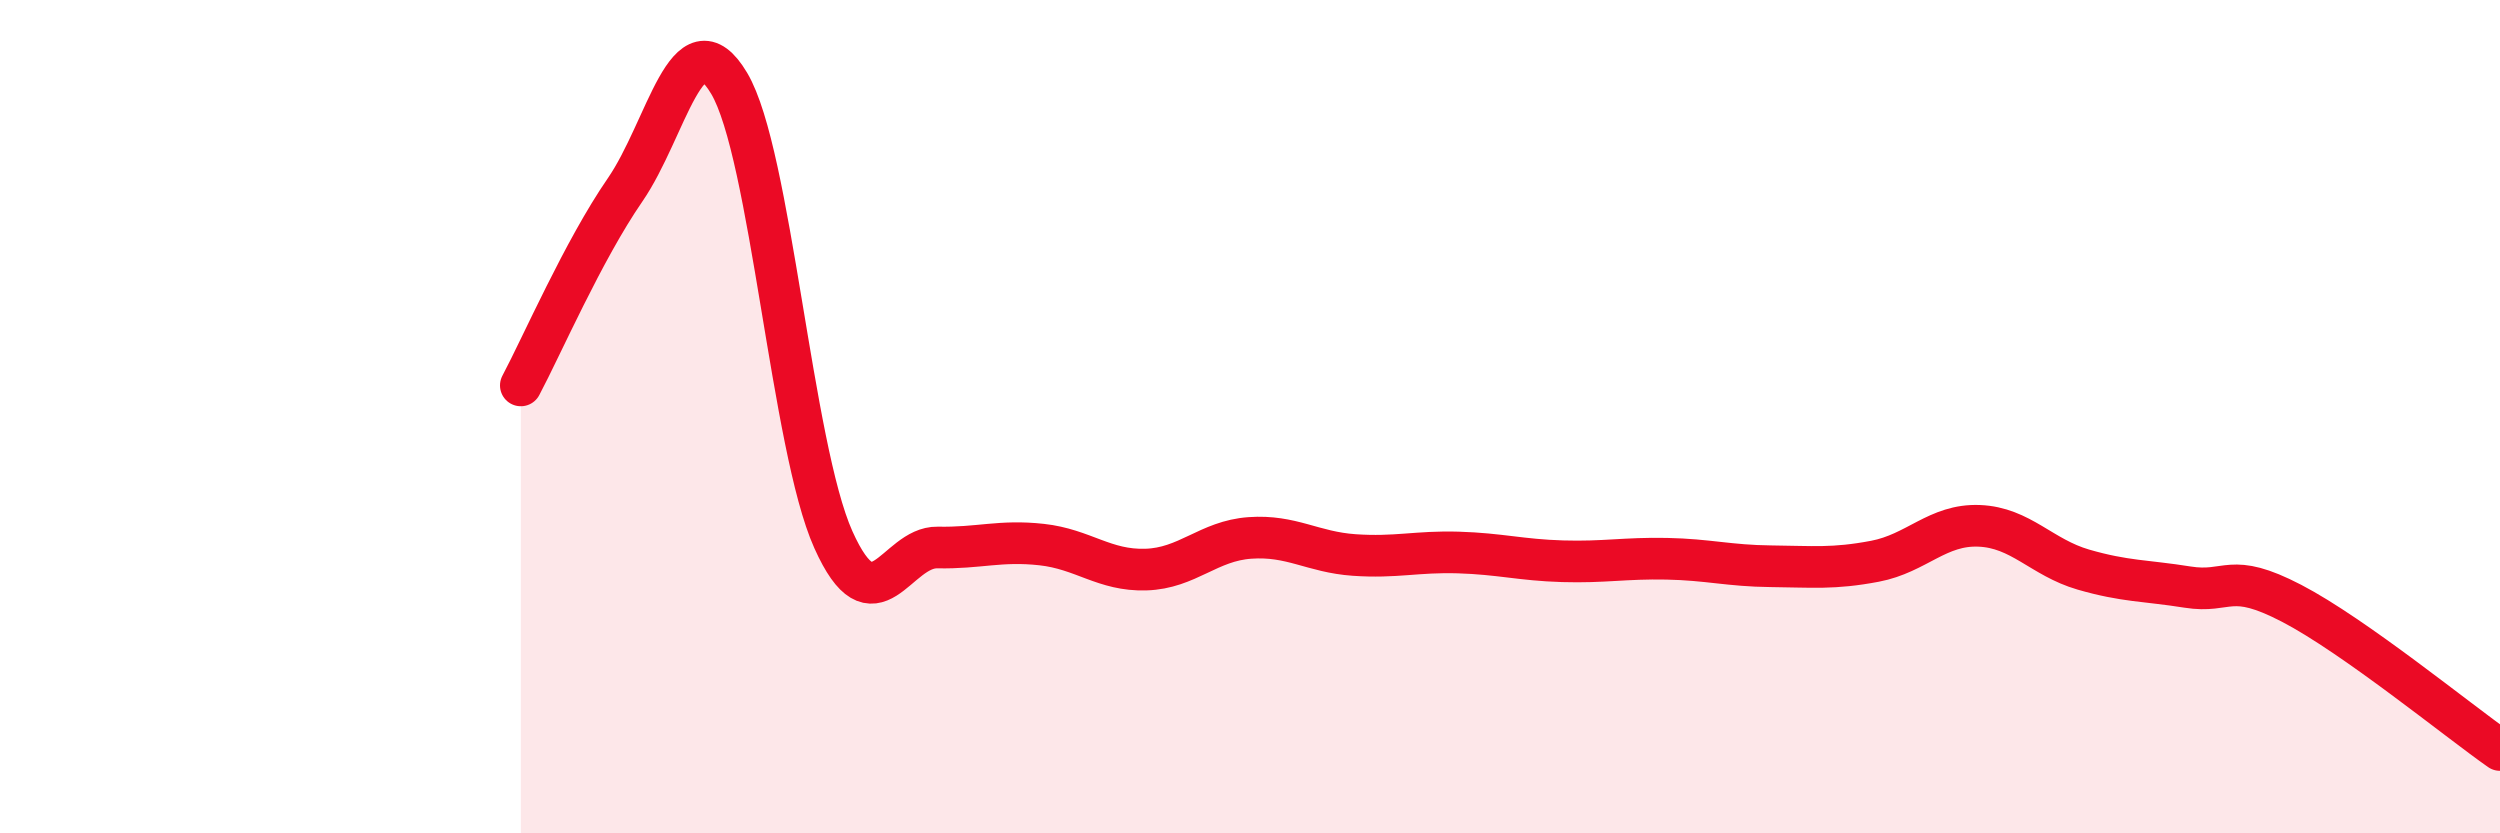
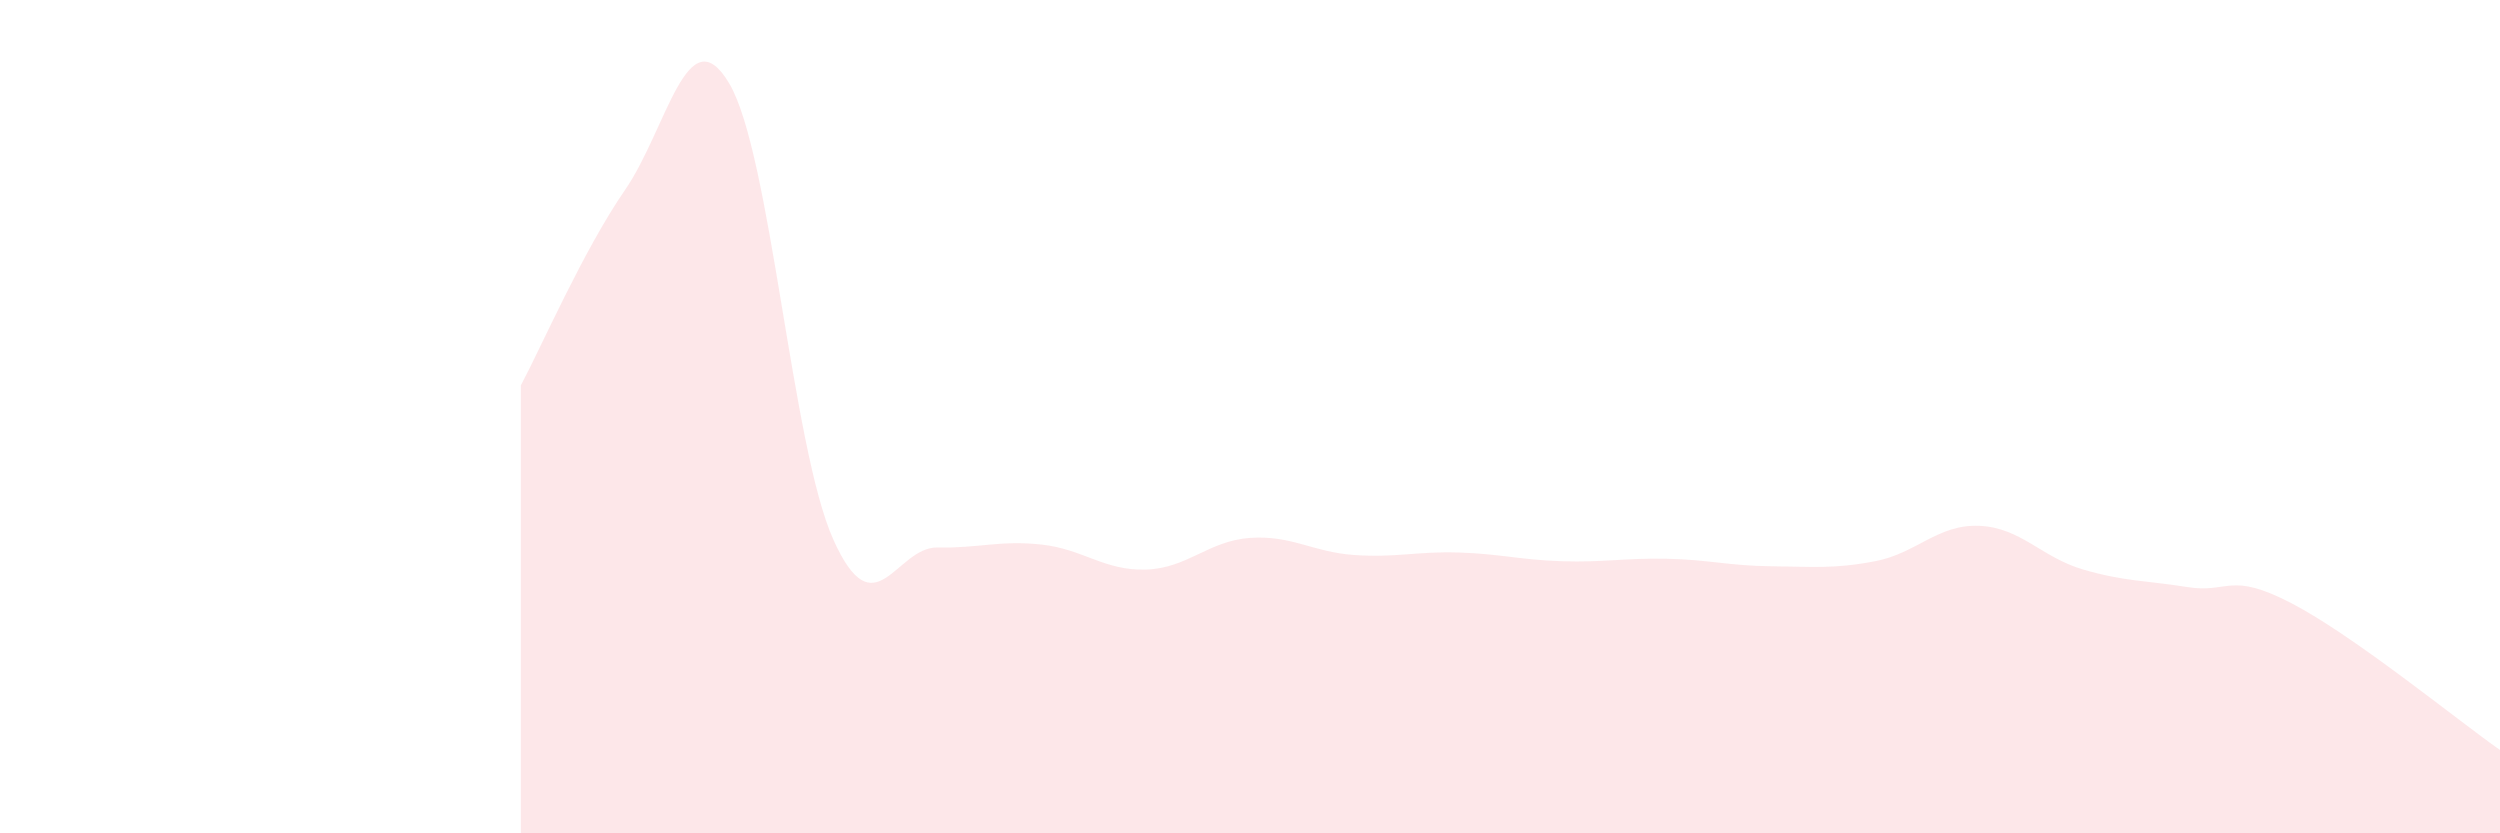
<svg xmlns="http://www.w3.org/2000/svg" width="60" height="20" viewBox="0 0 60 20">
  <path d="M 12.5,9.25 C 13,8.31 14,6.01 15,4.56 C 16,3.11 16.5,0.32 17.5,2 C 18.5,3.68 19,10.72 20,12.95 C 21,15.18 21.5,13.12 22.5,13.14 C 23.5,13.16 24,12.96 25,13.07 C 26,13.18 26.5,13.7 27.5,13.67 C 28.5,13.64 29,12.98 30,12.91 C 31,12.84 31.5,13.25 32.5,13.32 C 33.5,13.39 34,13.23 35,13.26 C 36,13.29 36.5,13.44 37.5,13.47 C 38.5,13.5 39,13.39 40,13.41 C 41,13.43 41.5,13.58 42.5,13.59 C 43.5,13.6 44,13.66 45,13.47 C 46,13.28 46.5,12.58 47.5,12.62 C 48.5,12.66 49,13.38 50,13.67 C 51,13.96 51.5,13.93 52.5,14.09 C 53.5,14.25 53.5,13.7 55,14.48 C 56.5,15.26 59,17.3 60,18L60 20L12.5 20Z" fill="#EB0A25" opacity="0.1" stroke-linecap="round" stroke-linejoin="round" />
-   <path d="M 12.5,9.25 C 13,8.31 14,6.01 15,4.56 C 16,3.11 16.5,0.32 17.5,2 C 18.5,3.68 19,10.72 20,12.95 C 21,15.18 21.5,13.12 22.5,13.14 C 23.5,13.16 24,12.96 25,13.07 C 26,13.18 26.5,13.7 27.5,13.67 C 28.5,13.64 29,12.98 30,12.91 C 31,12.84 31.5,13.25 32.5,13.32 C 33.5,13.39 34,13.23 35,13.26 C 36,13.29 36.5,13.44 37.5,13.47 C 38.5,13.5 39,13.39 40,13.41 C 41,13.43 41.5,13.58 42.5,13.59 C 43.5,13.6 44,13.66 45,13.47 C 46,13.28 46.5,12.58 47.5,12.62 C 48.5,12.66 49,13.38 50,13.67 C 51,13.96 51.5,13.93 52.5,14.09 C 53.5,14.25 53.5,13.7 55,14.48 C 56.5,15.26 59,17.3 60,18" stroke="#EB0A25" stroke-width="1" fill="none" stroke-linecap="round" stroke-linejoin="round" />
</svg>